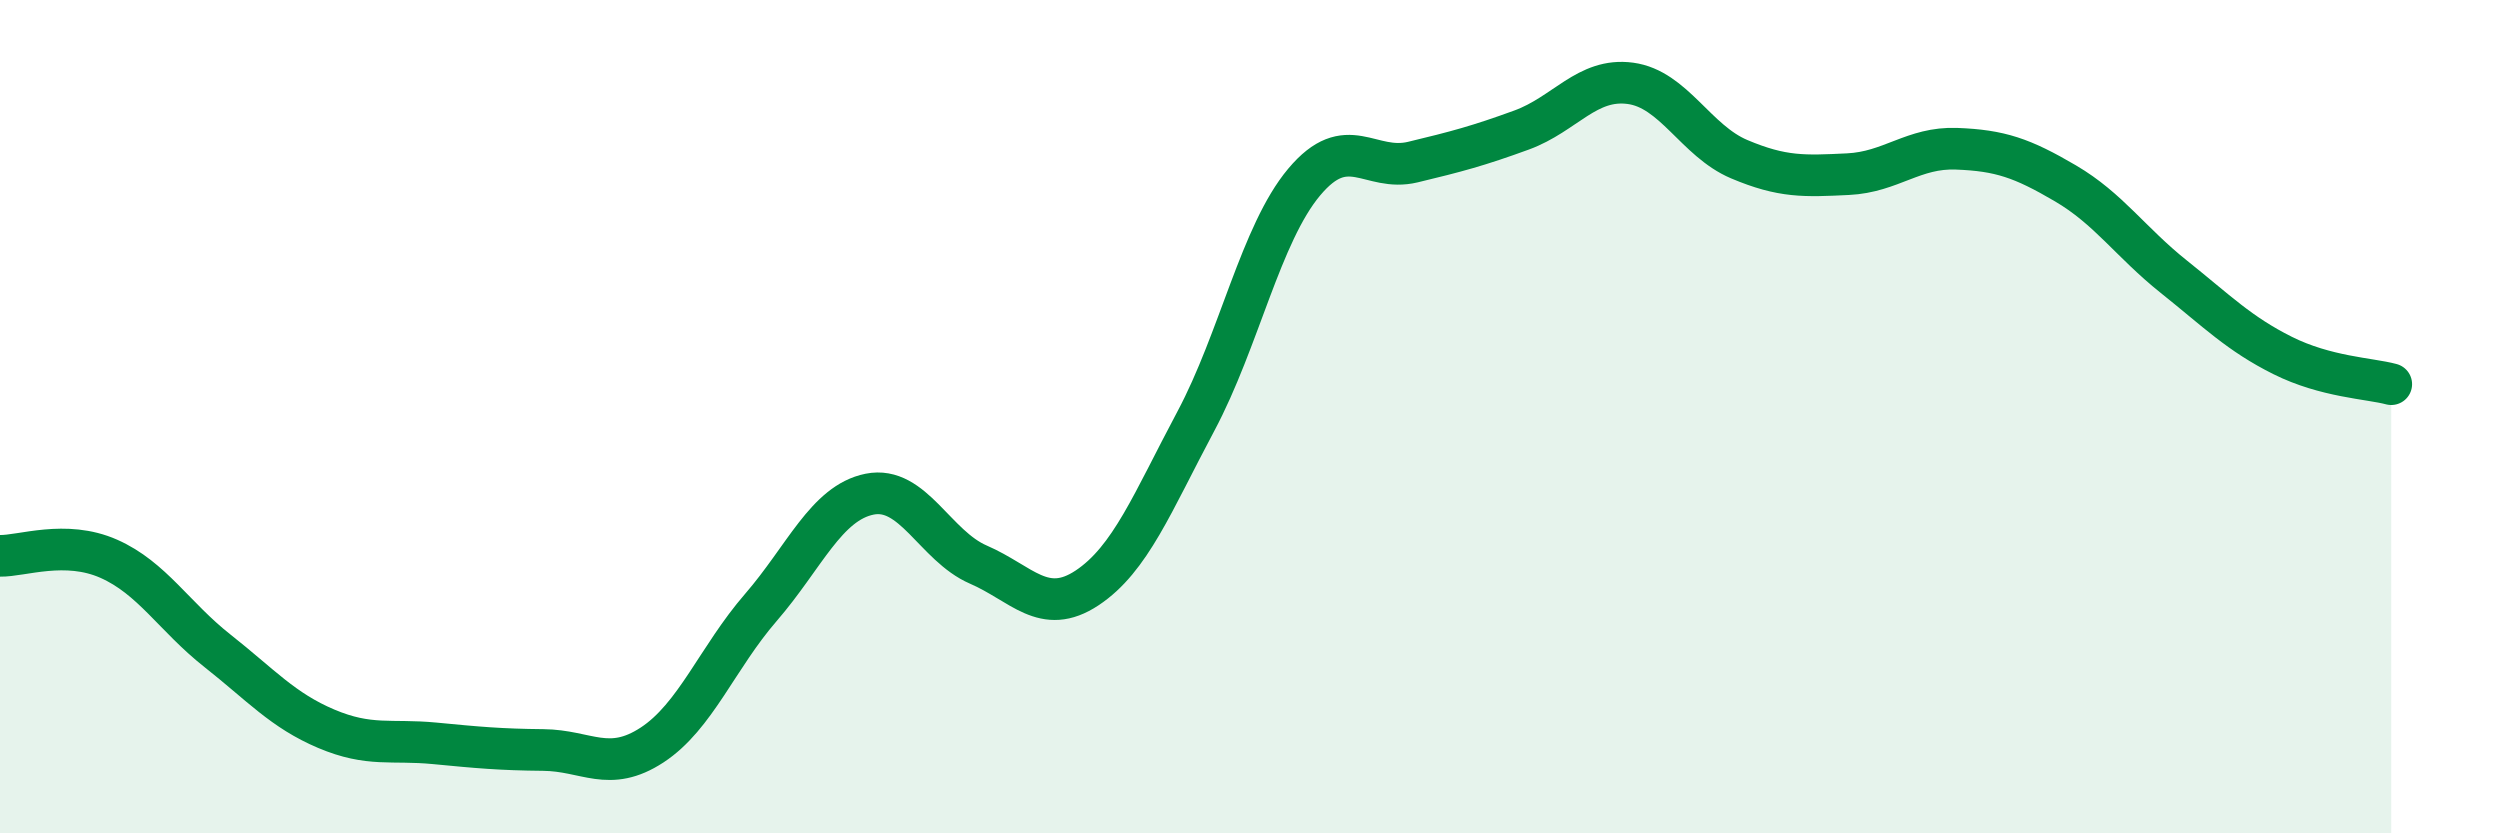
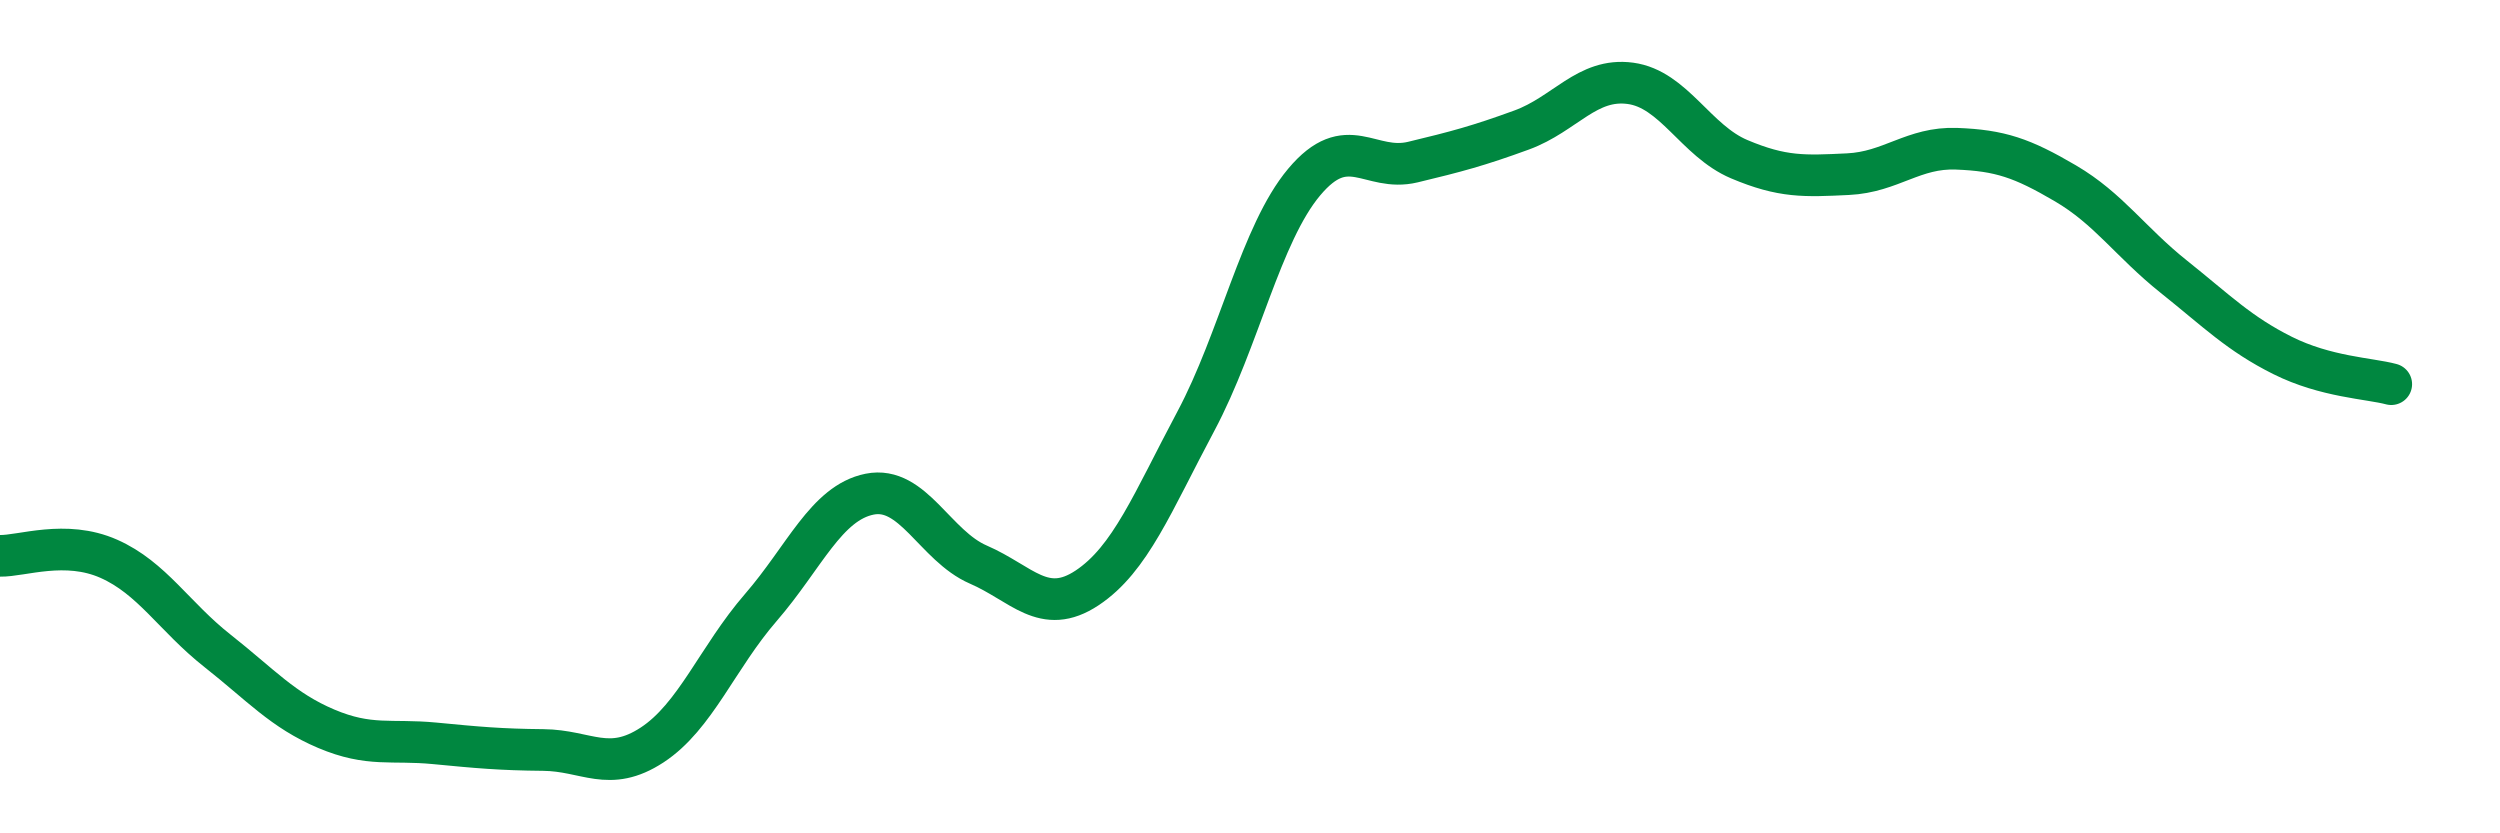
<svg xmlns="http://www.w3.org/2000/svg" width="60" height="20" viewBox="0 0 60 20">
-   <path d="M 0,13.34 C 0.52,13.35 1.57,12.95 2.61,13.41 C 3.65,13.87 4.18,14.8 5.22,15.62 C 6.26,16.44 6.79,17.05 7.83,17.49 C 8.87,17.93 9.39,17.74 10.43,17.84 C 11.47,17.94 12,17.99 13.04,18 C 14.08,18.01 14.61,18.56 15.65,17.88 C 16.69,17.2 17.22,15.78 18.26,14.58 C 19.3,13.38 19.83,12.07 20.87,11.86 C 21.91,11.65 22.44,13.1 23.48,13.55 C 24.52,14 25.05,14.8 26.09,14.11 C 27.13,13.42 27.66,12.06 28.7,10.11 C 29.74,8.16 30.26,5.61 31.3,4.37 C 32.34,3.13 32.87,4.14 33.91,3.89 C 34.95,3.64 35.48,3.5 36.52,3.12 C 37.56,2.74 38.09,1.86 39.13,2 C 40.17,2.14 40.7,3.38 41.74,3.82 C 42.78,4.26 43.31,4.23 44.35,4.18 C 45.39,4.13 45.92,3.53 46.96,3.57 C 48,3.61 48.53,3.79 49.57,4.4 C 50.61,5.01 51.13,5.81 52.17,6.64 C 53.21,7.47 53.74,8.01 54.78,8.53 C 55.82,9.05 56.87,9.08 57.39,9.22L57.39 20L0 20Z" fill="#008740" opacity="0.1" stroke-linecap="round" stroke-linejoin="round" />
  <path d="M 0,13.34 C 0.52,13.35 1.57,12.95 2.61,13.41 C 3.65,13.87 4.18,14.8 5.22,15.62 C 6.26,16.44 6.79,17.05 7.83,17.49 C 8.87,17.93 9.39,17.74 10.43,17.84 C 11.47,17.94 12,17.99 13.04,18 C 14.08,18.01 14.61,18.56 15.65,17.88 C 16.69,17.2 17.22,15.78 18.26,14.58 C 19.3,13.38 19.83,12.07 20.87,11.86 C 21.91,11.65 22.44,13.1 23.48,13.55 C 24.52,14 25.05,14.8 26.09,14.11 C 27.13,13.42 27.66,12.06 28.7,10.11 C 29.74,8.16 30.26,5.61 31.3,4.37 C 32.34,3.13 32.87,4.14 33.91,3.89 C 34.95,3.64 35.48,3.5 36.52,3.12 C 37.56,2.74 38.09,1.86 39.13,2 C 40.17,2.14 40.7,3.38 41.74,3.82 C 42.78,4.26 43.31,4.23 44.35,4.18 C 45.39,4.13 45.92,3.53 46.96,3.57 C 48,3.61 48.53,3.79 49.57,4.4 C 50.61,5.01 51.13,5.81 52.17,6.64 C 53.21,7.47 53.74,8.01 54.78,8.53 C 55.82,9.05 56.87,9.08 57.39,9.22" stroke="#008740" stroke-width="1" fill="none" stroke-linecap="round" stroke-linejoin="round" />
</svg>